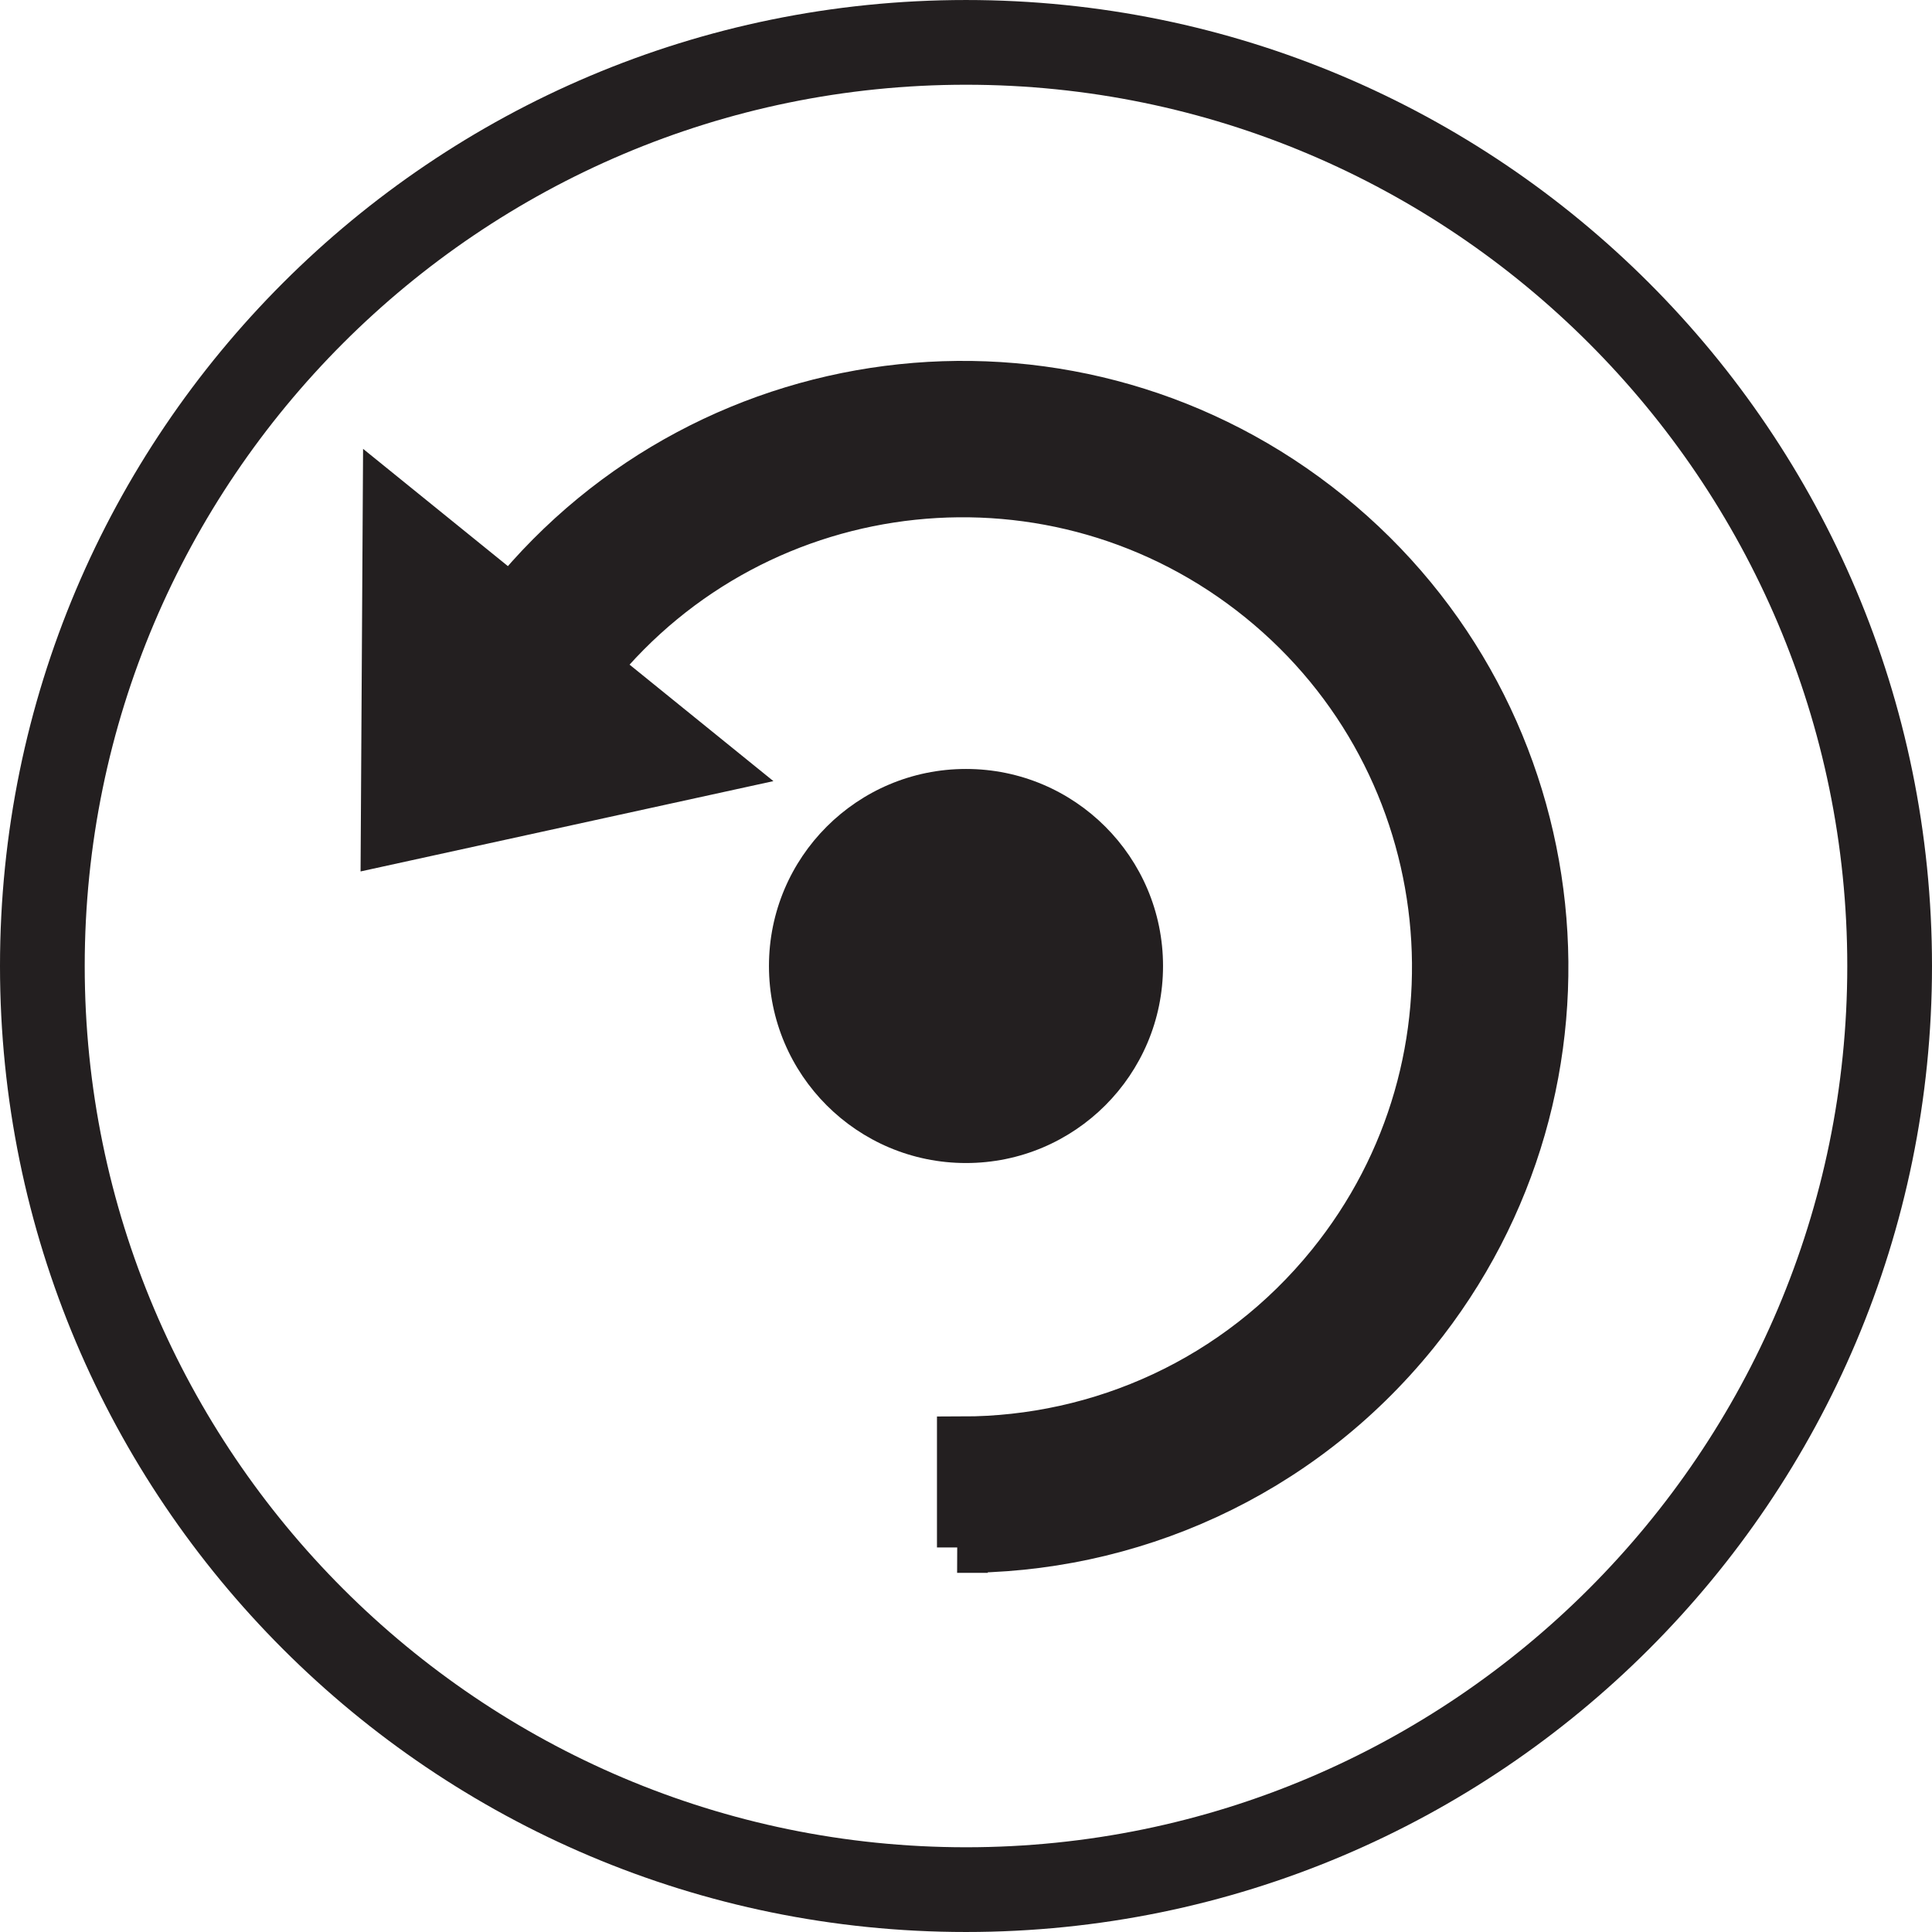
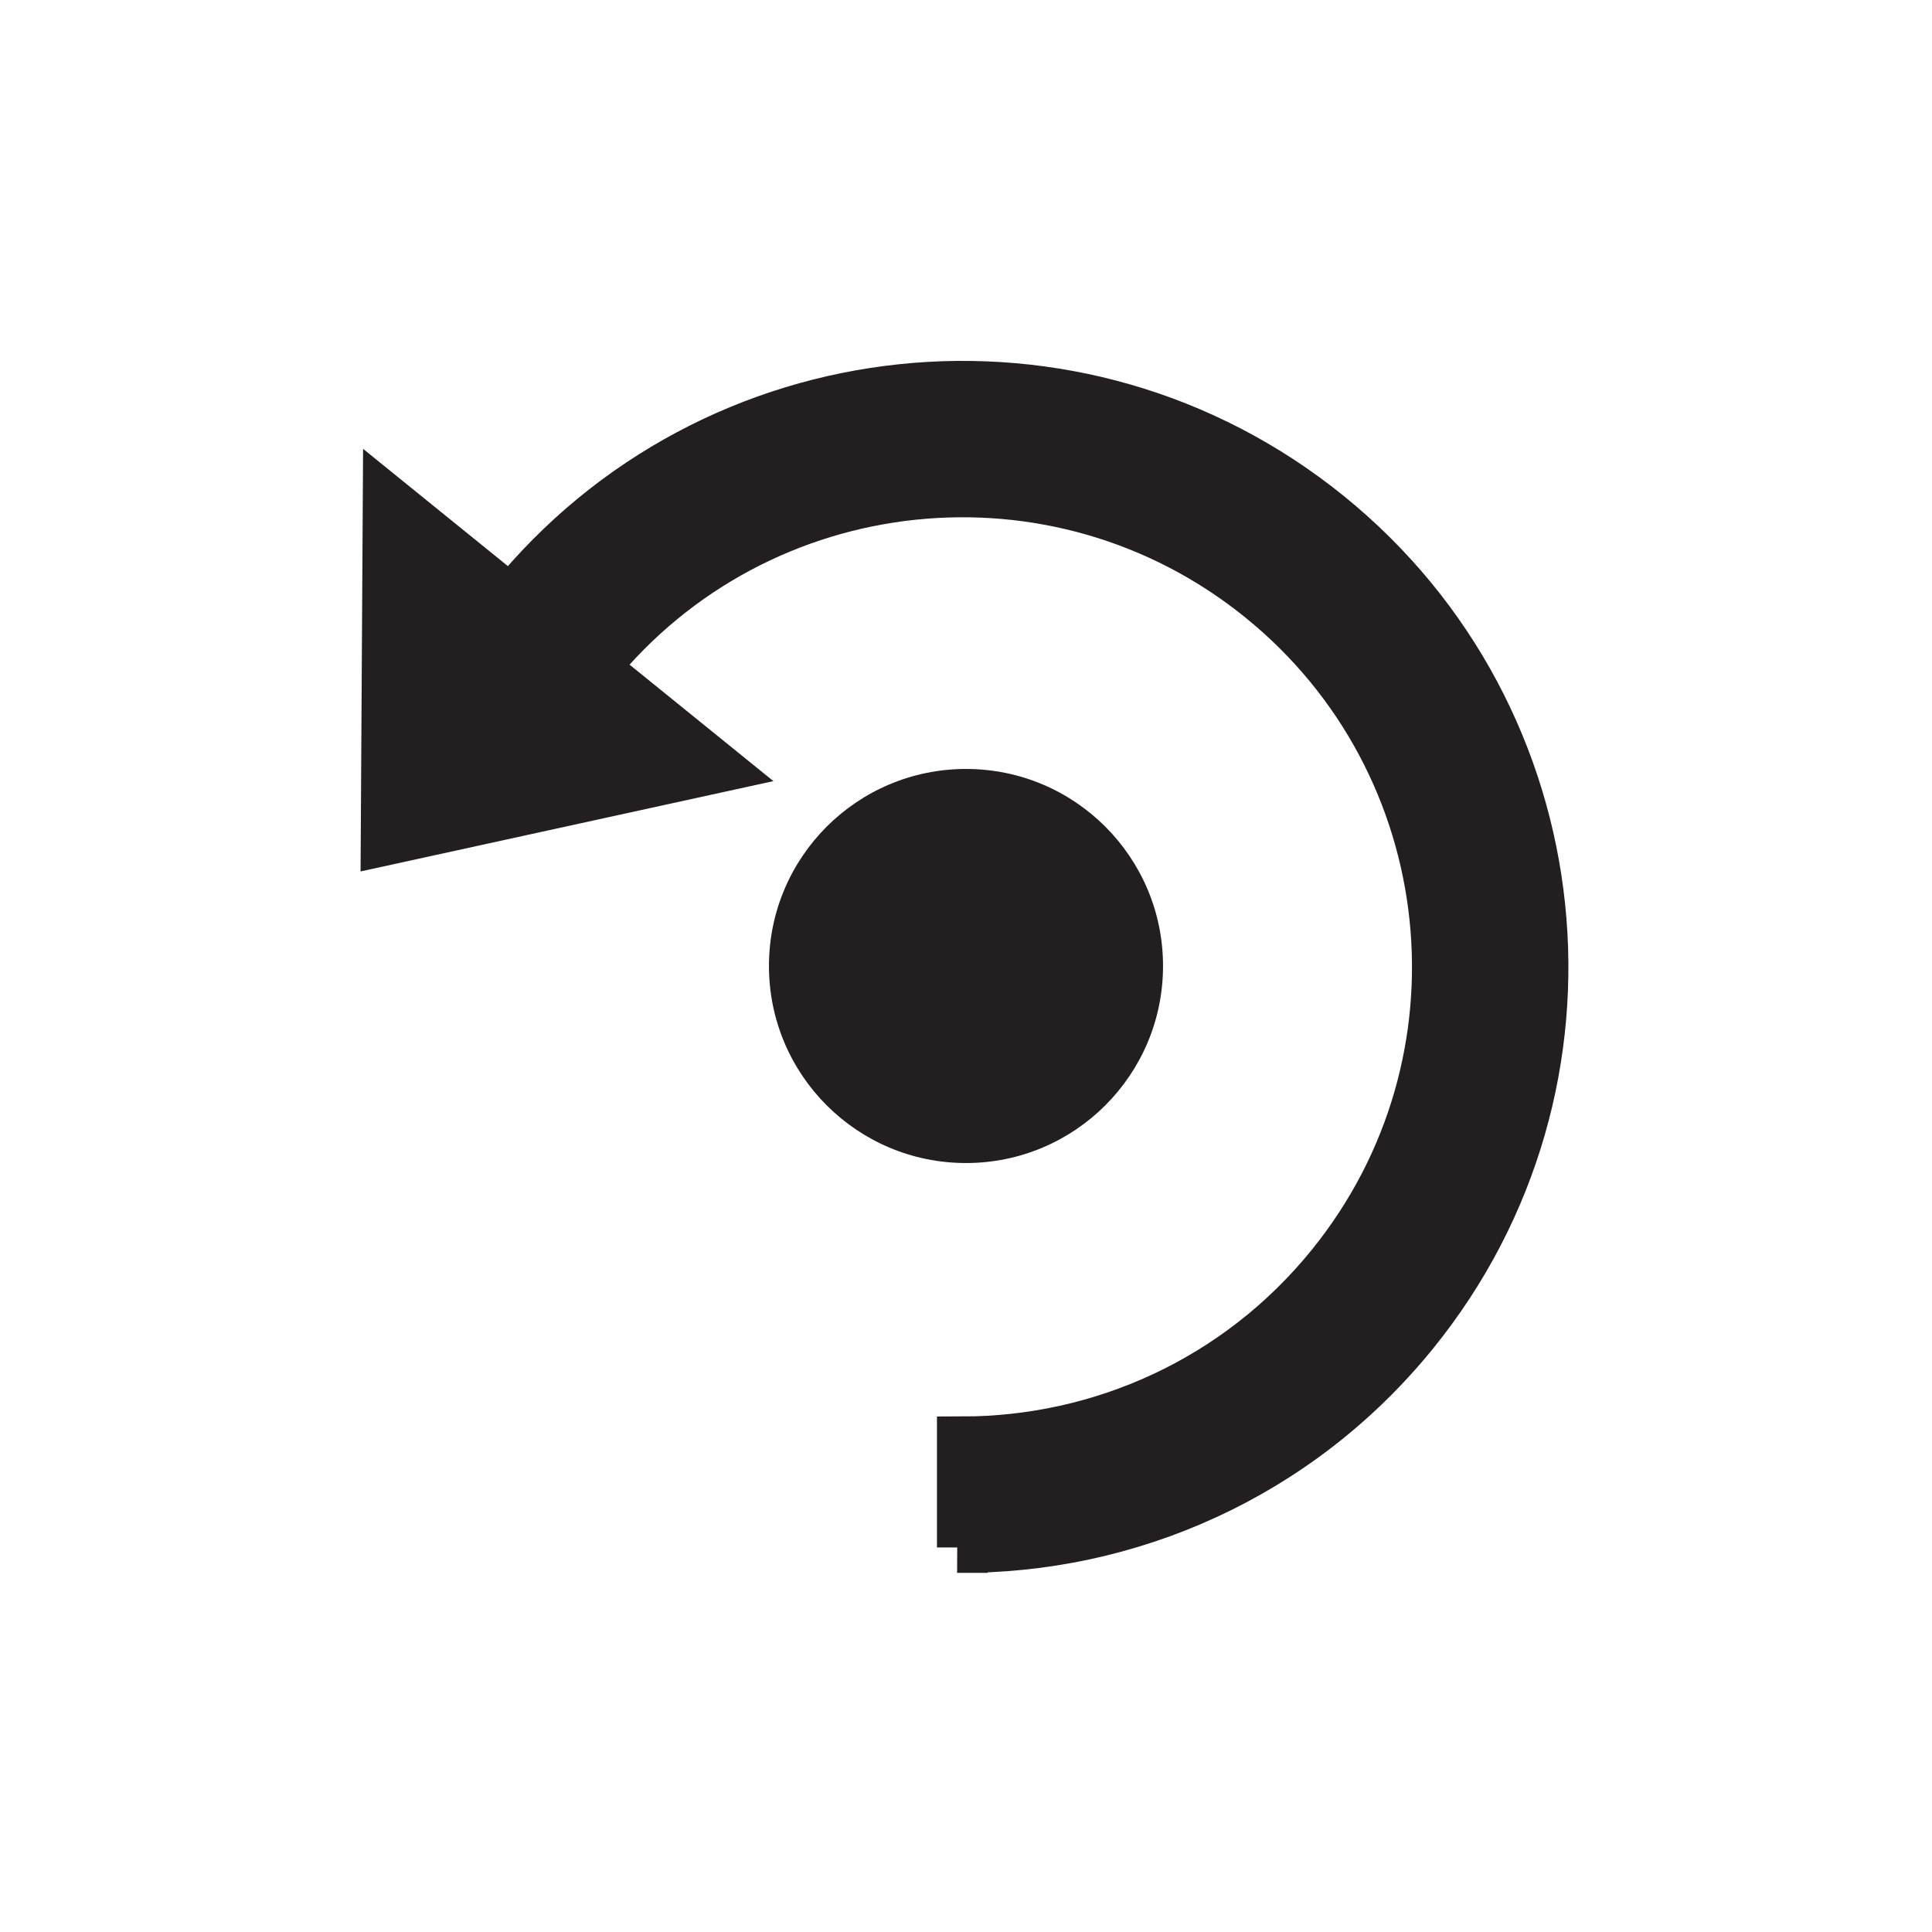
<svg xmlns="http://www.w3.org/2000/svg" version="1.1" id="Layer_1" x="0px" y="0px" width="228.019px" height="228.019px" viewBox="226.936 113.14 228.019 228.019" enable-background="new 226.936 113.14 228.019 228.019" xml:space="preserve">
  <g>
-     <path fill="#231F20" d="M340.945,123.141c57.351,0,104.01,46.659,104.01,104.009c0,57.35-46.659,104.008-104.01,104.008   S236.935,284.5,236.935,227.15C236.935,169.799,283.594,123.141,340.945,123.141 M340.945,113.141   c-62.966,0-114.009,51.043-114.009,114.009c0,62.965,51.043,114.008,114.009,114.008s114.01-51.043,114.01-114.008   C454.955,164.185,403.911,113.141,340.945,113.141L340.945,113.141z" />
-   </g>
+     </g>
  <g>
    <circle fill="#231F20" cx="340.945" cy="227.149" r="23.255" />
  </g>
  <g>
    <path fill="#231F20" stroke="#231F20" stroke-width="6" stroke-miterlimit="10" d="M287.273,184.133   c23.814-29.408,66.96-33.943,96.369-10.128c29.409,23.814,33.942,66.96,10.129,96.368c-13.667,16.877-33.7,25.563-53.85,25.399   h0.598v-12.457c16.321-0.009,32.499-7.11,43.569-20.782c19.485-24.062,15.774-59.363-8.287-78.847   c-24.061-19.485-59.363-15.775-78.847,8.287l14.522,11.76l-38.963,8.524l0.237-39.884L287.273,184.133z" />
  </g>
</svg>